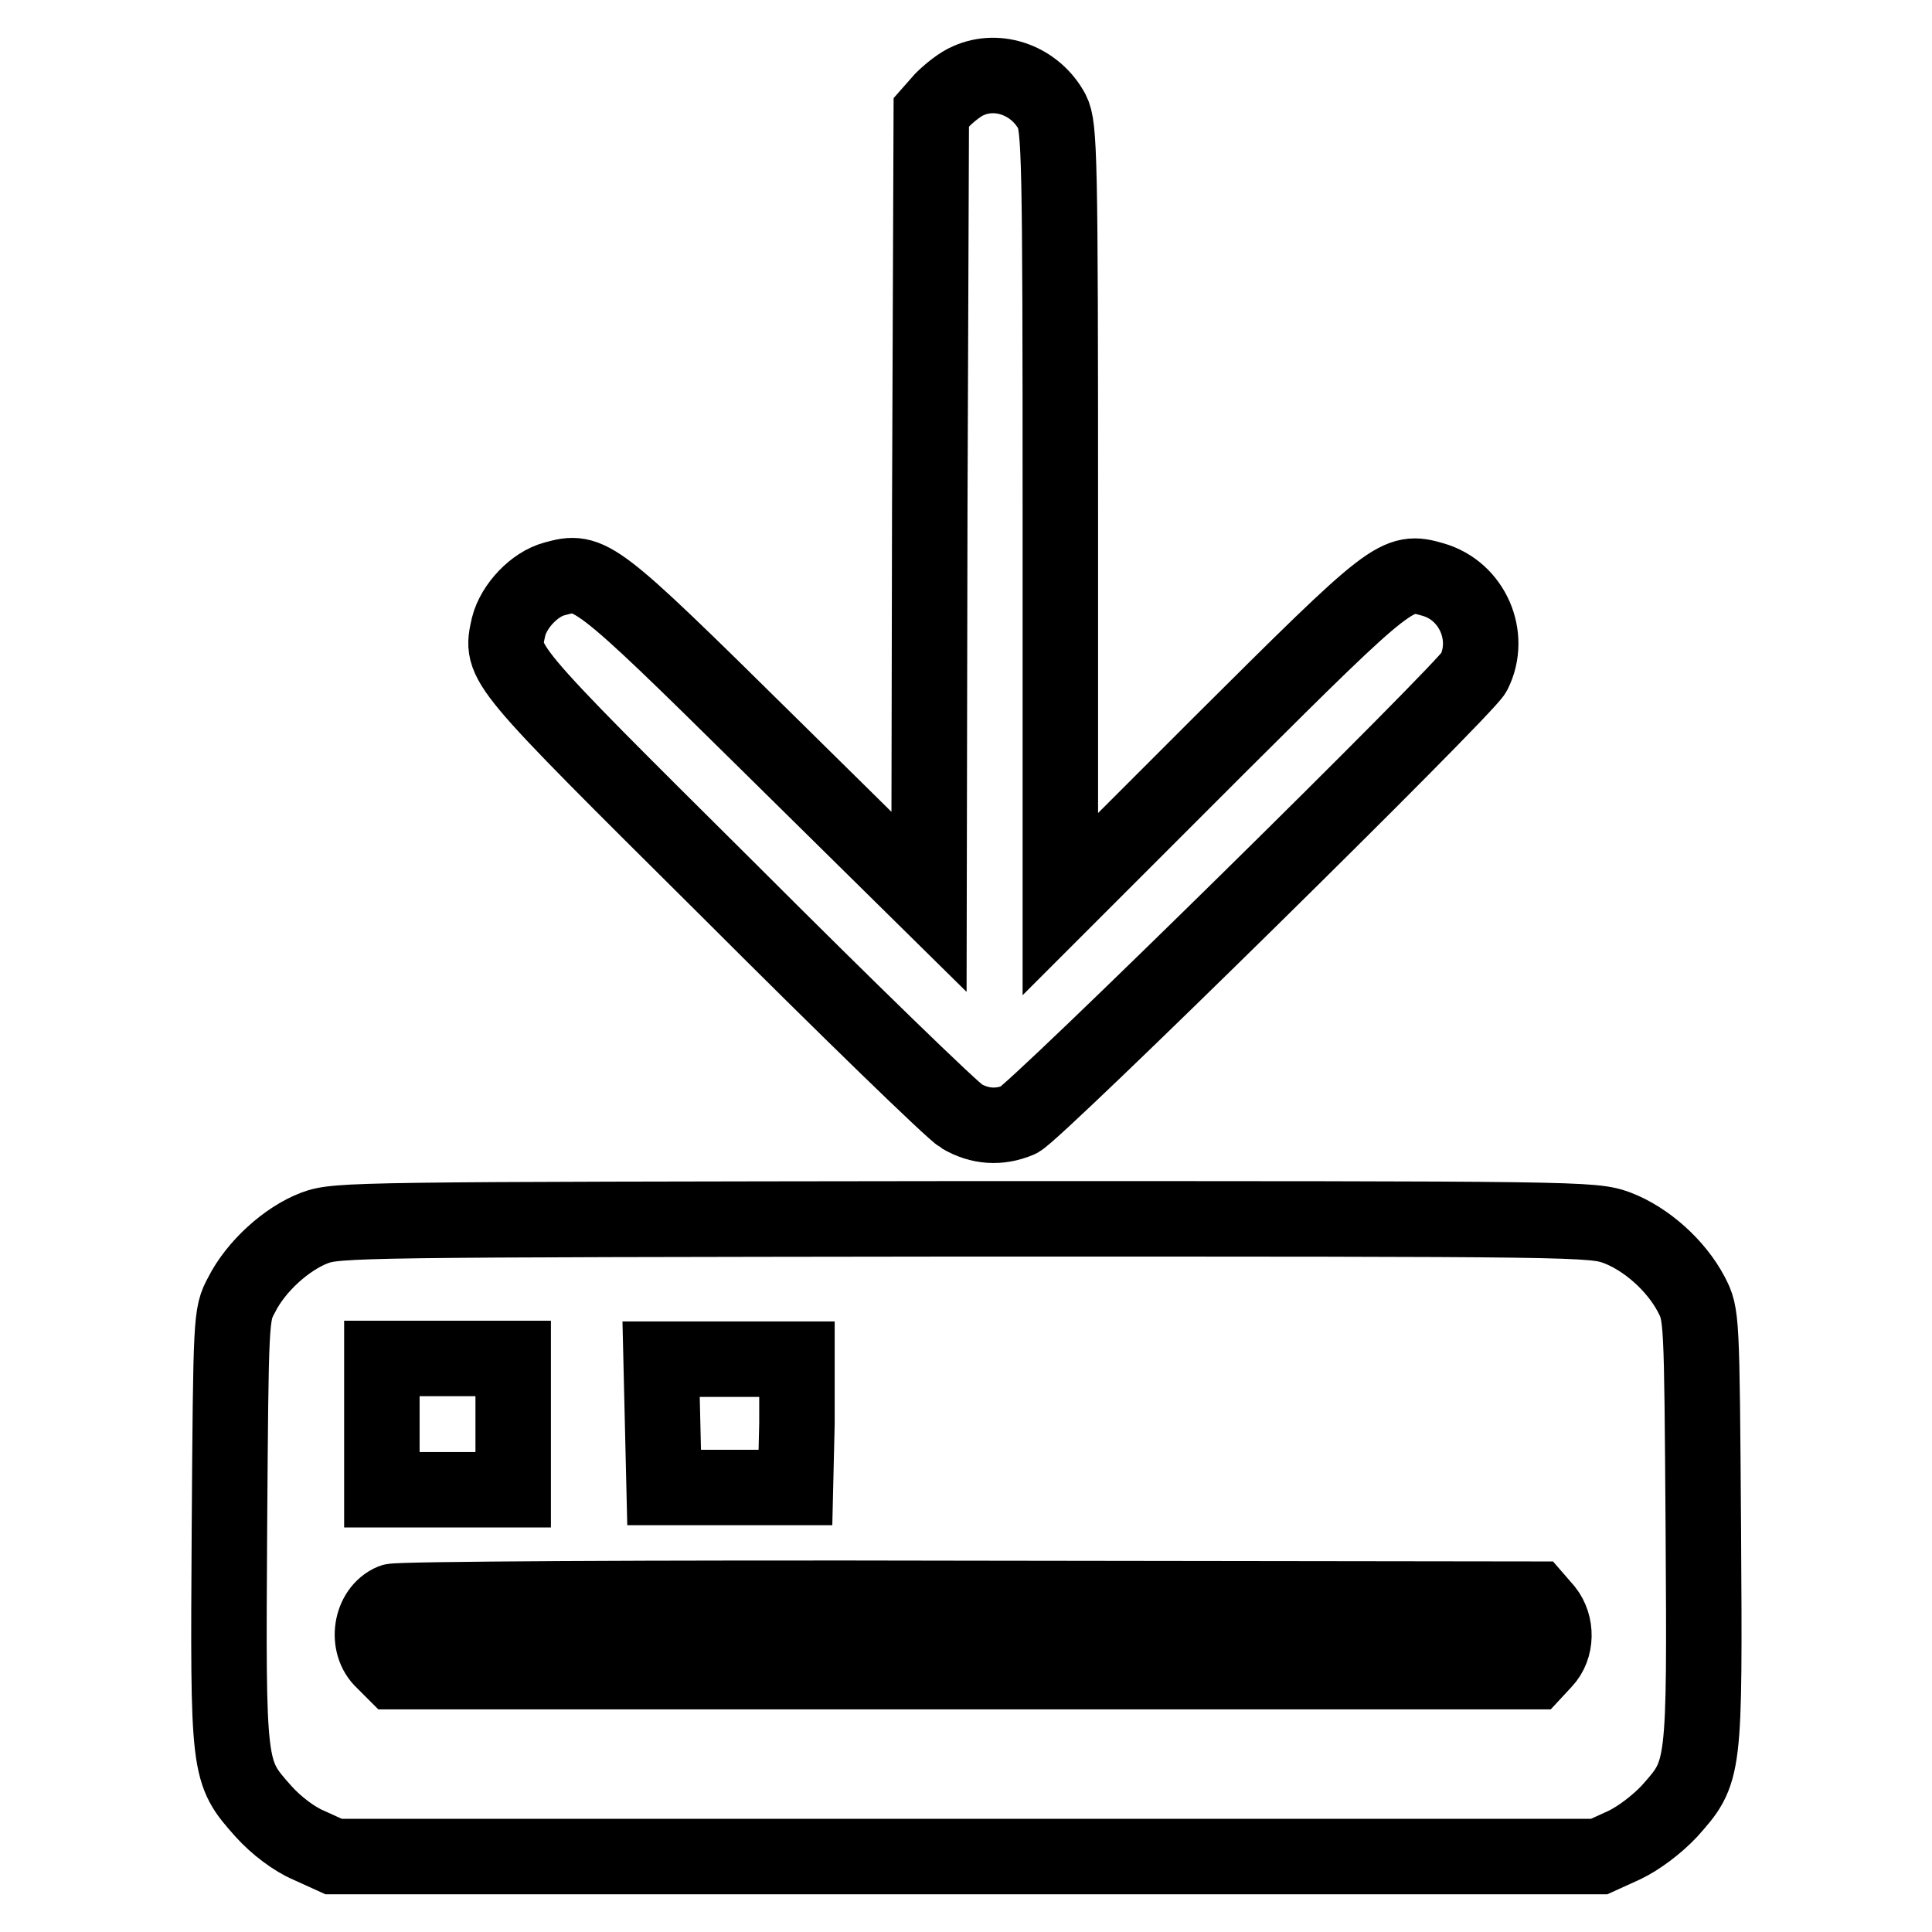
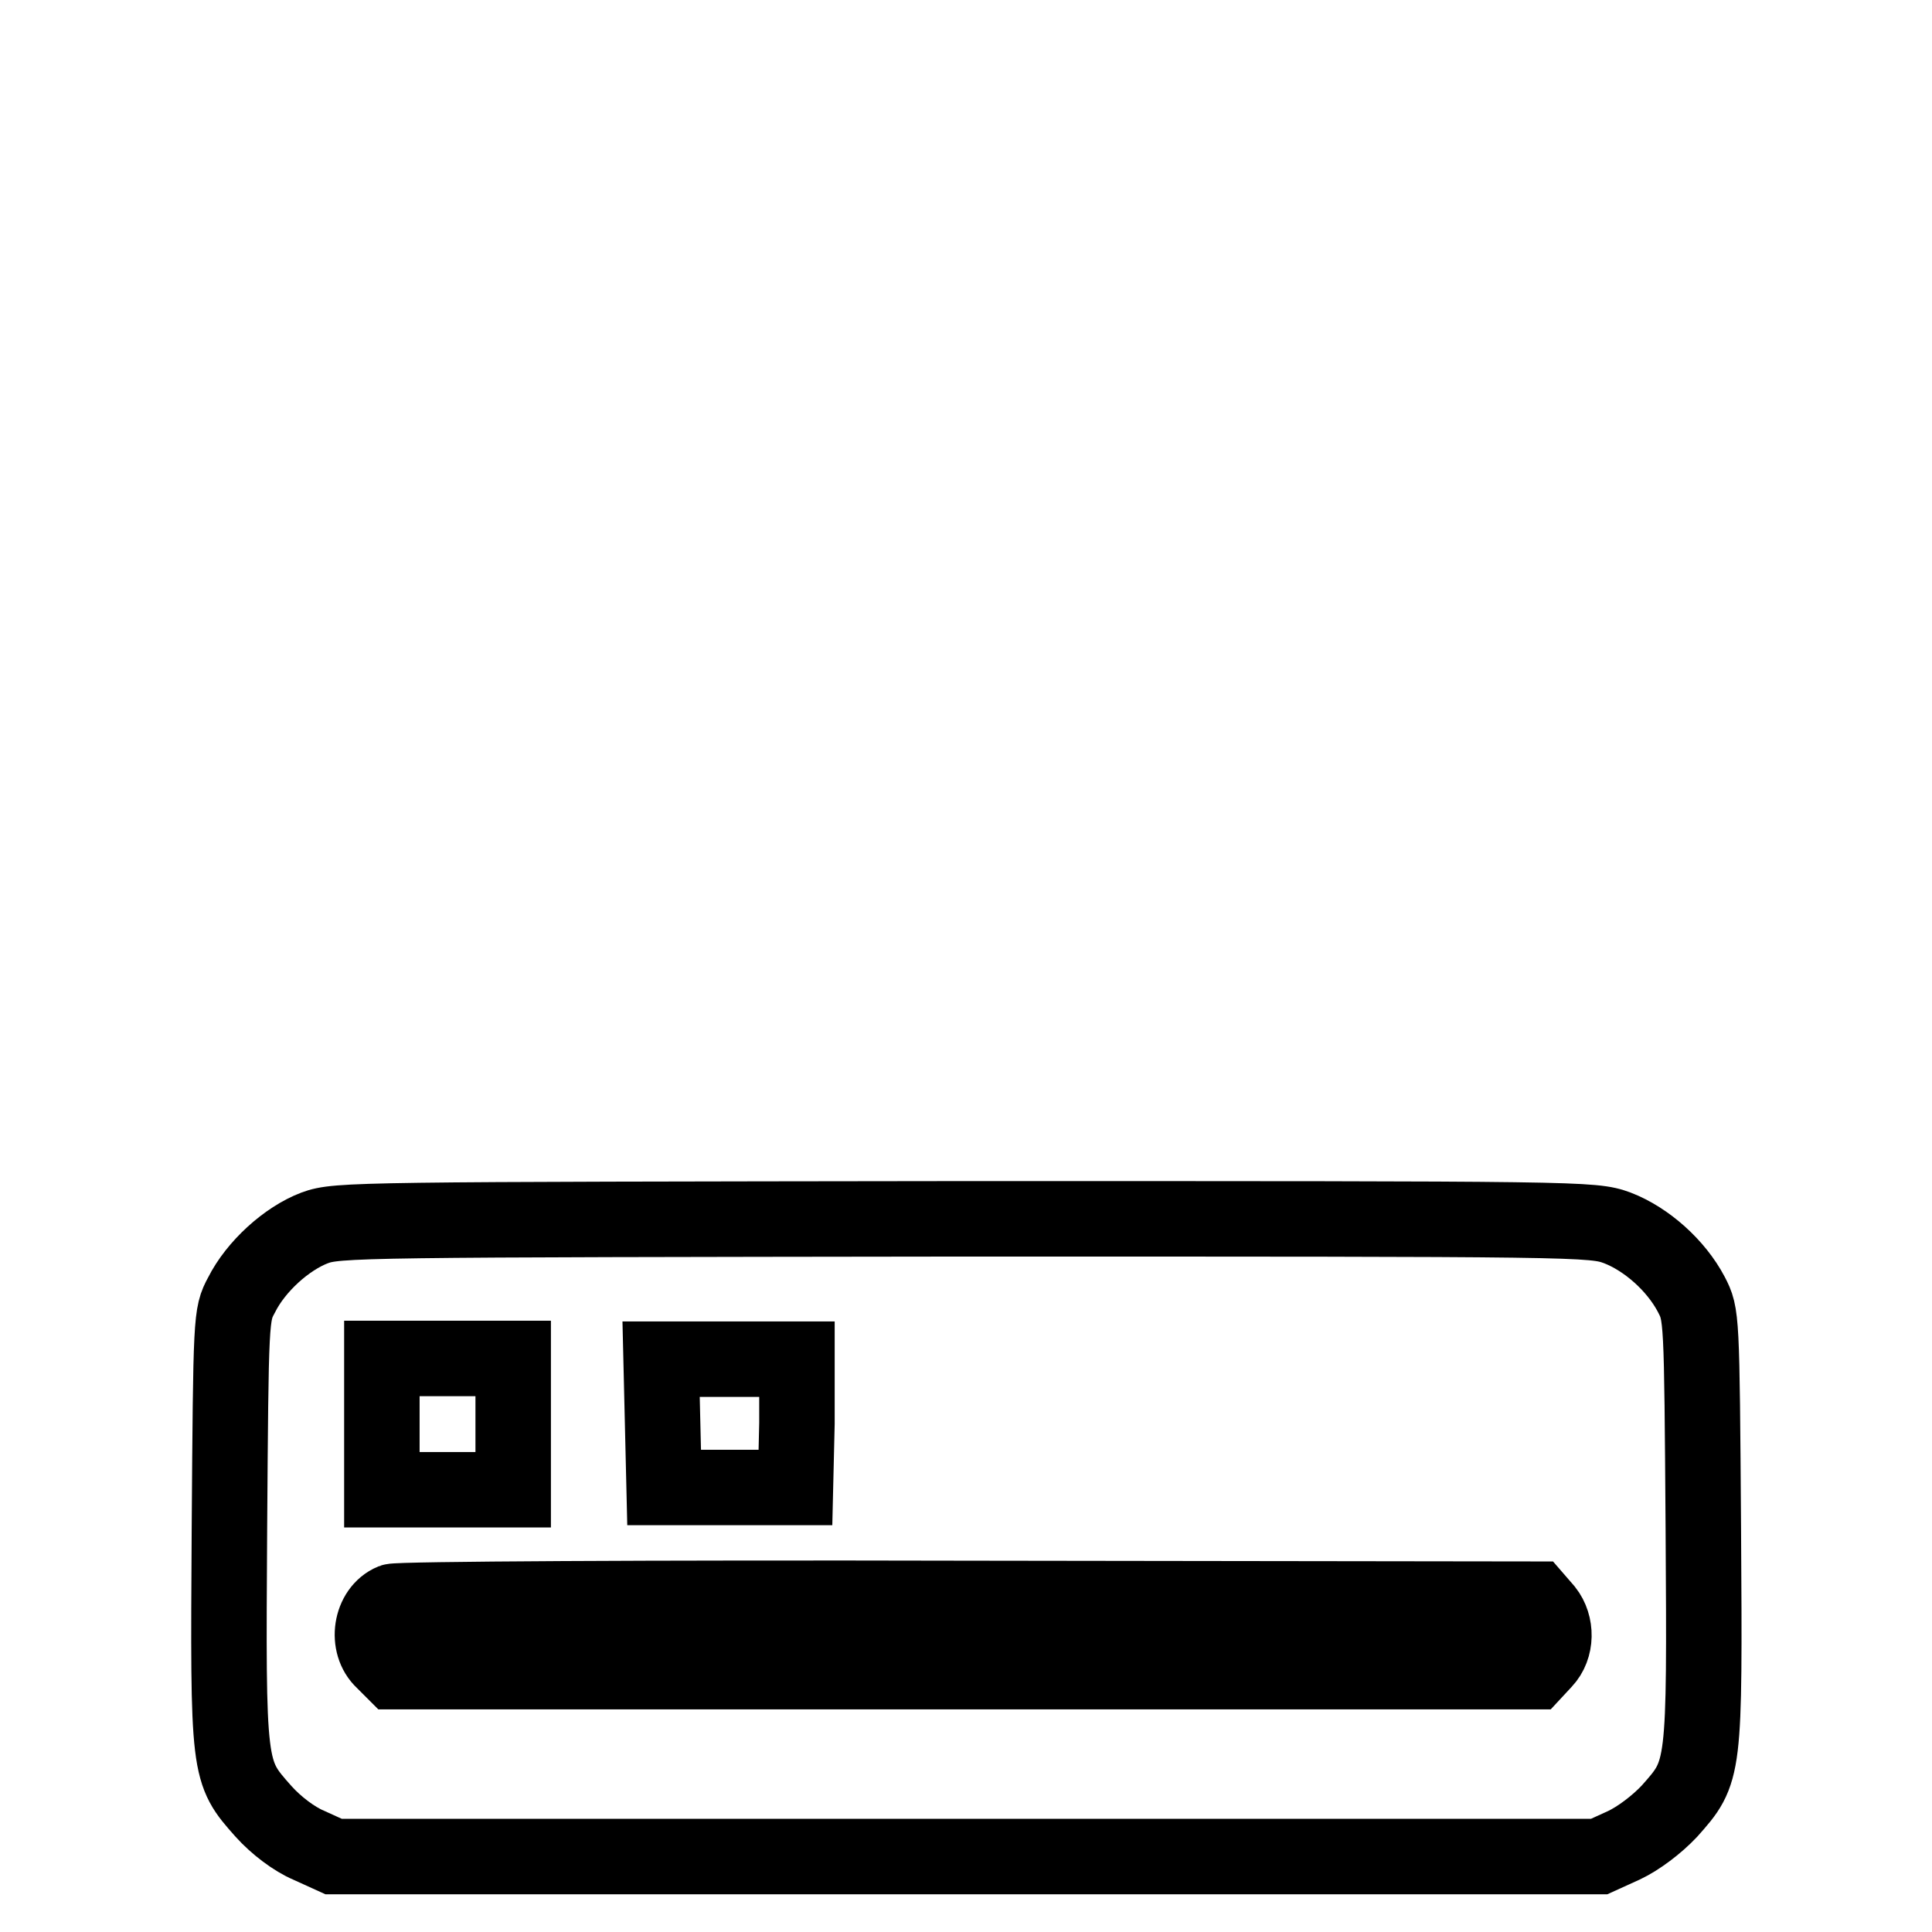
<svg xmlns="http://www.w3.org/2000/svg" version="1.1" x="0px" y="0px" viewBox="0 0 256 256" enable-background="new 0 0 256 256" xml:space="preserve">
  <g>
    <g>
      <g>
-         <path stroke-width="10" fill-opacity="0" stroke="#000000" d="M128.3,10.7c-1,0.4-2.5,1.6-3.4,2.5l-1.5,1.7l-0.2,52.3l-0.1,52.3l-21.4-21.1c-23-22.7-23.5-23-28.2-21.7c-2.7,0.7-5.4,3.6-6.1,6.3c-1.1,5-1.5,4.5,29.2,35c15.7,15.7,29.6,29.2,30.8,29.9c2.4,1.4,5,1.6,7.6,0.5c2.1-0.9,59.1-57,60.3-59.3c2.4-4.8-0.2-10.8-5.4-12.3c-4.8-1.4-5.3-1-28.2,21.8l-21.2,21.2V68.3c0-47.7-0.1-51.5-1.1-53.5C137.2,10.7,132.3,8.9,128.3,10.7z" />
        <path stroke-width="10" fill-opacity="0" stroke="#000000" d="M41.7,162.7c-3.7,1.4-7.8,5.1-9.7,8.9c-1.4,2.6-1.4,2.9-1.6,31c-0.2,32.2-0.2,32.1,4.5,37.4c1.7,1.9,4.1,3.7,6,4.5l3.3,1.5H128h83.9l3.3-1.5c1.9-0.9,4.3-2.7,6-4.5c4.7-5.3,4.7-5.1,4.5-37.4c-0.2-28.3-0.2-28.4-1.6-31.1c-2-3.8-5.9-7.3-9.8-8.8c-3.3-1.2-4.3-1.2-86.5-1.2C47.2,161.6,44.7,161.6,41.7,162.7z M68,188.7v8.7h-8.7h-8.7v-8.7v-8.7h8.7H68L68,188.7L68,188.7z M105.6,188.6l-0.2,8.5h-8.7h-8.7l-0.2-8.5l-0.2-8.5h9h9L105.6,188.6z M204.8,213.4c1.5,1.9,1.5,4.9-0.2,6.7l-1.3,1.4h-75.6H52.2l-1.4-1.4c-2.4-2.2-1.7-6.7,1.2-7.9c0.8-0.3,33.9-0.5,76.4-0.4l75.1,0.1L204.8,213.4z" />
      </g>
    </g>
  </g>
</svg>